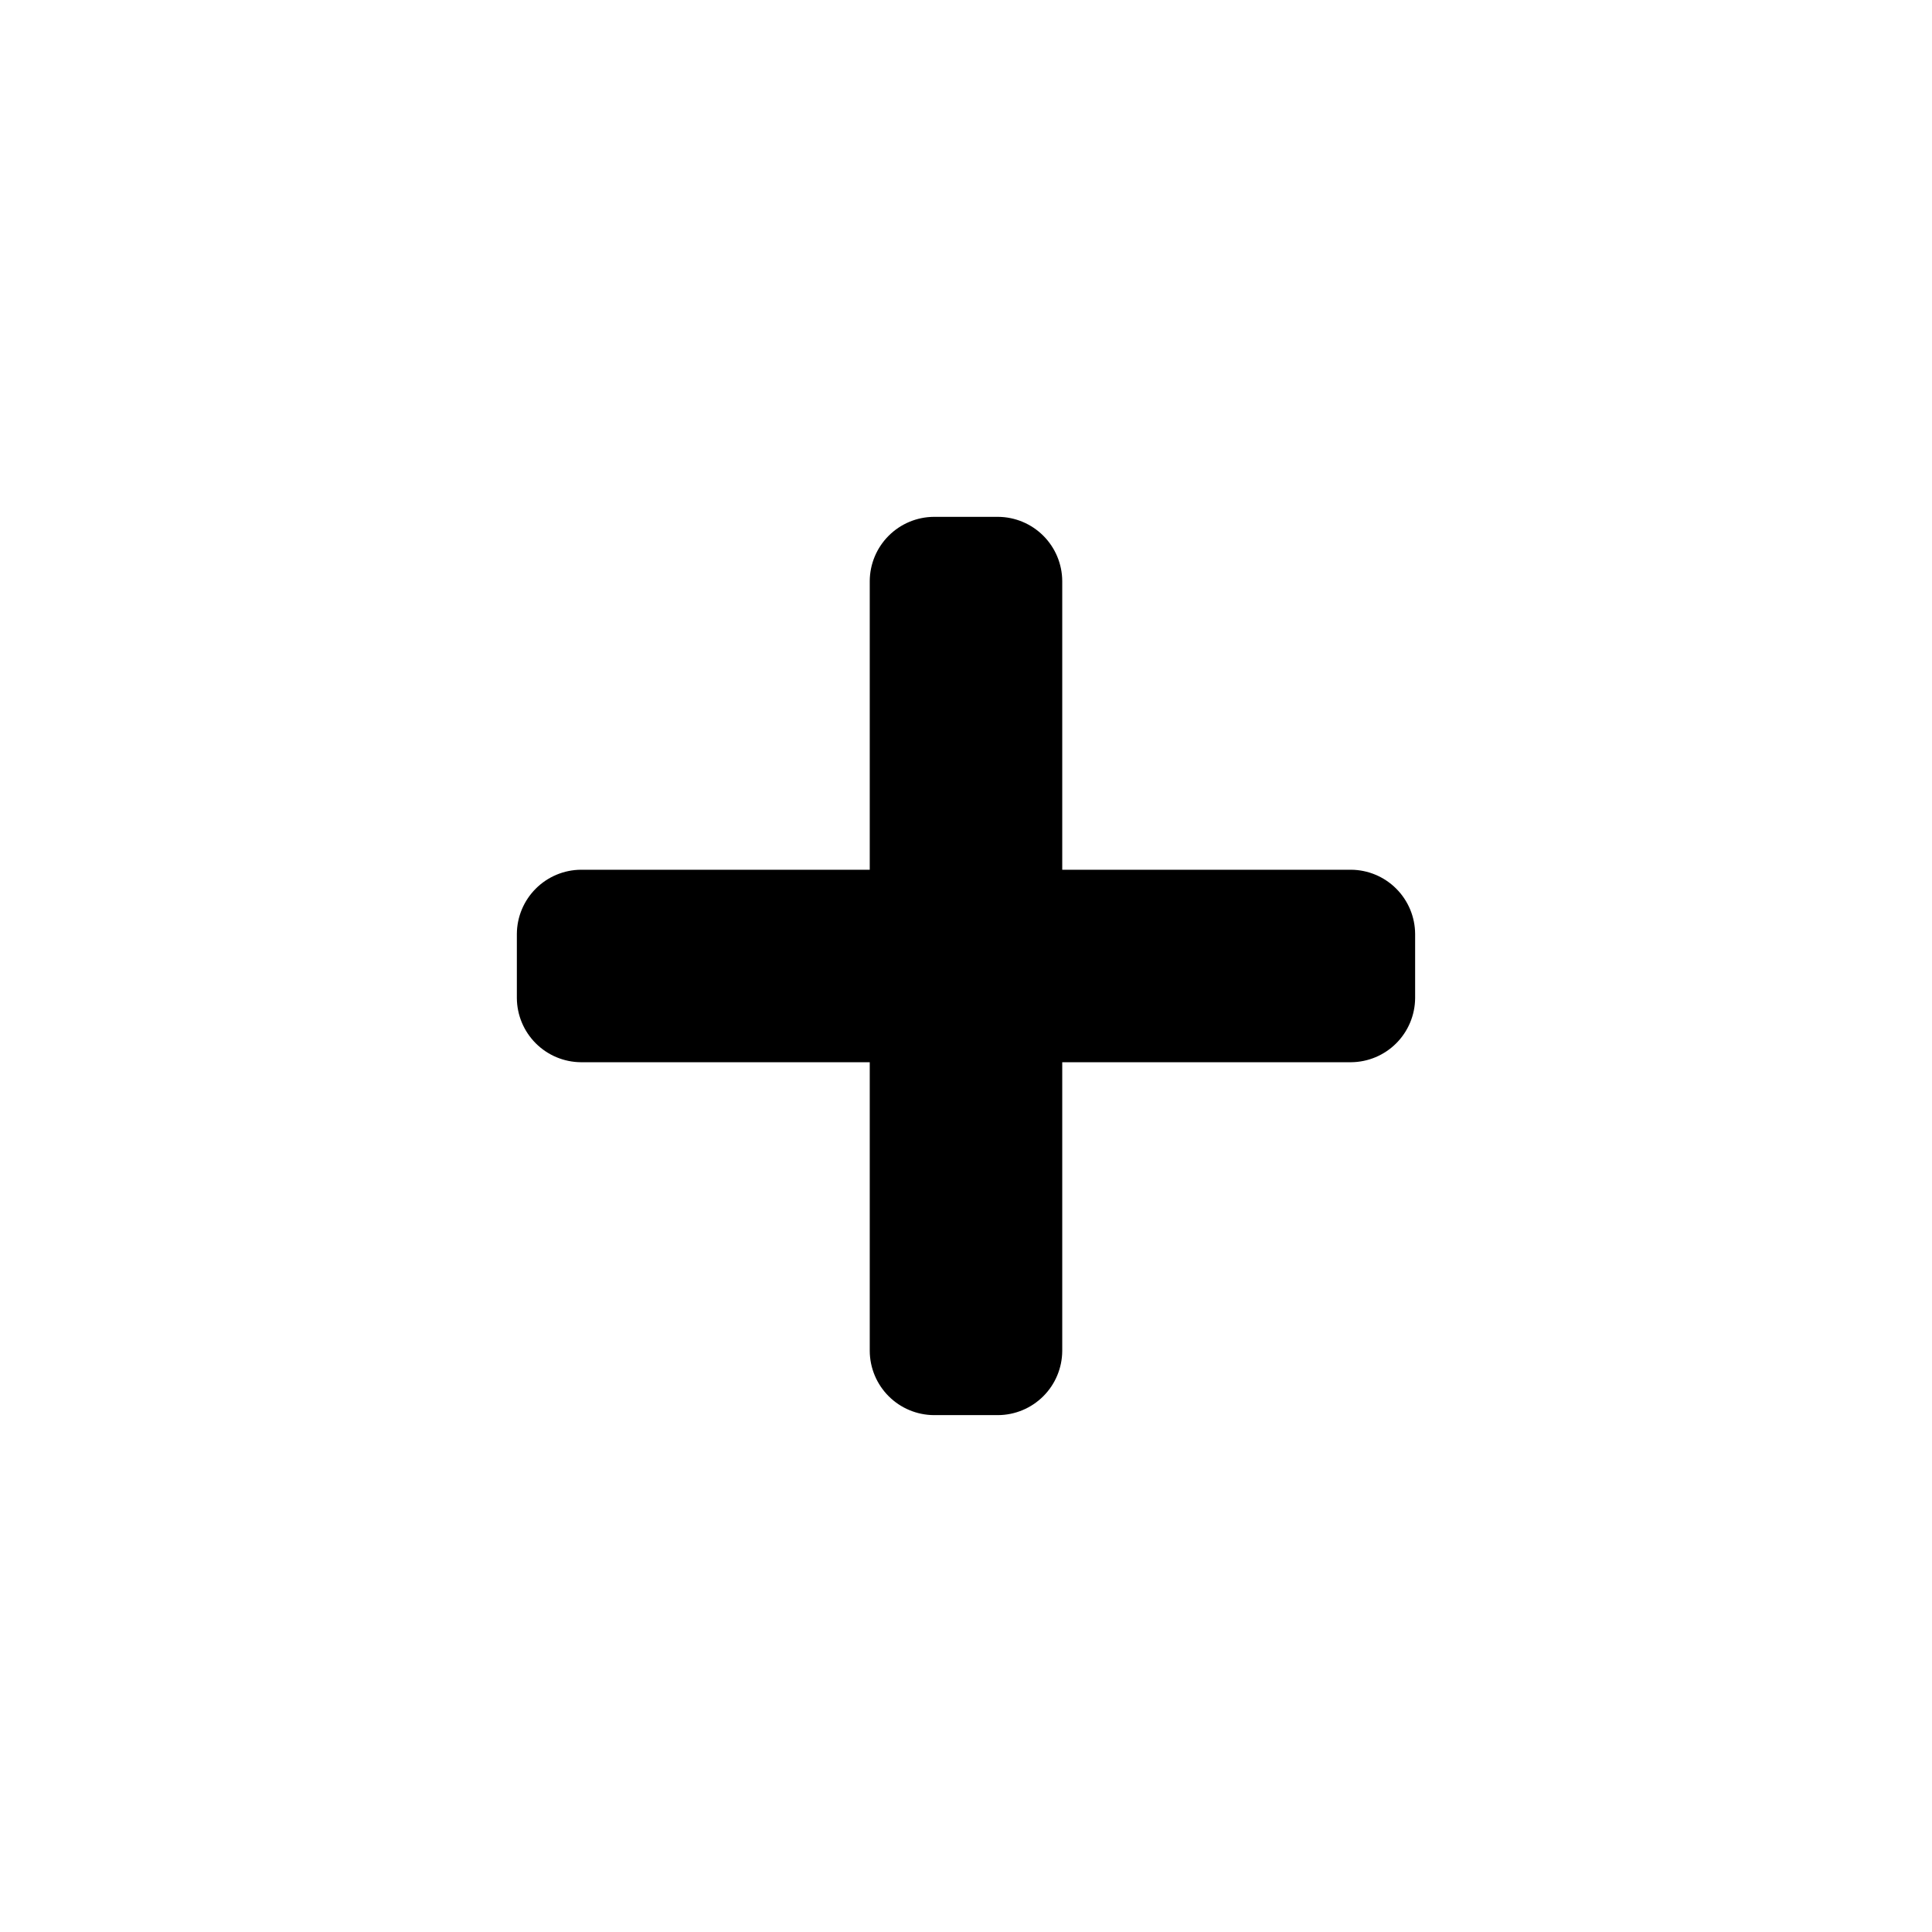
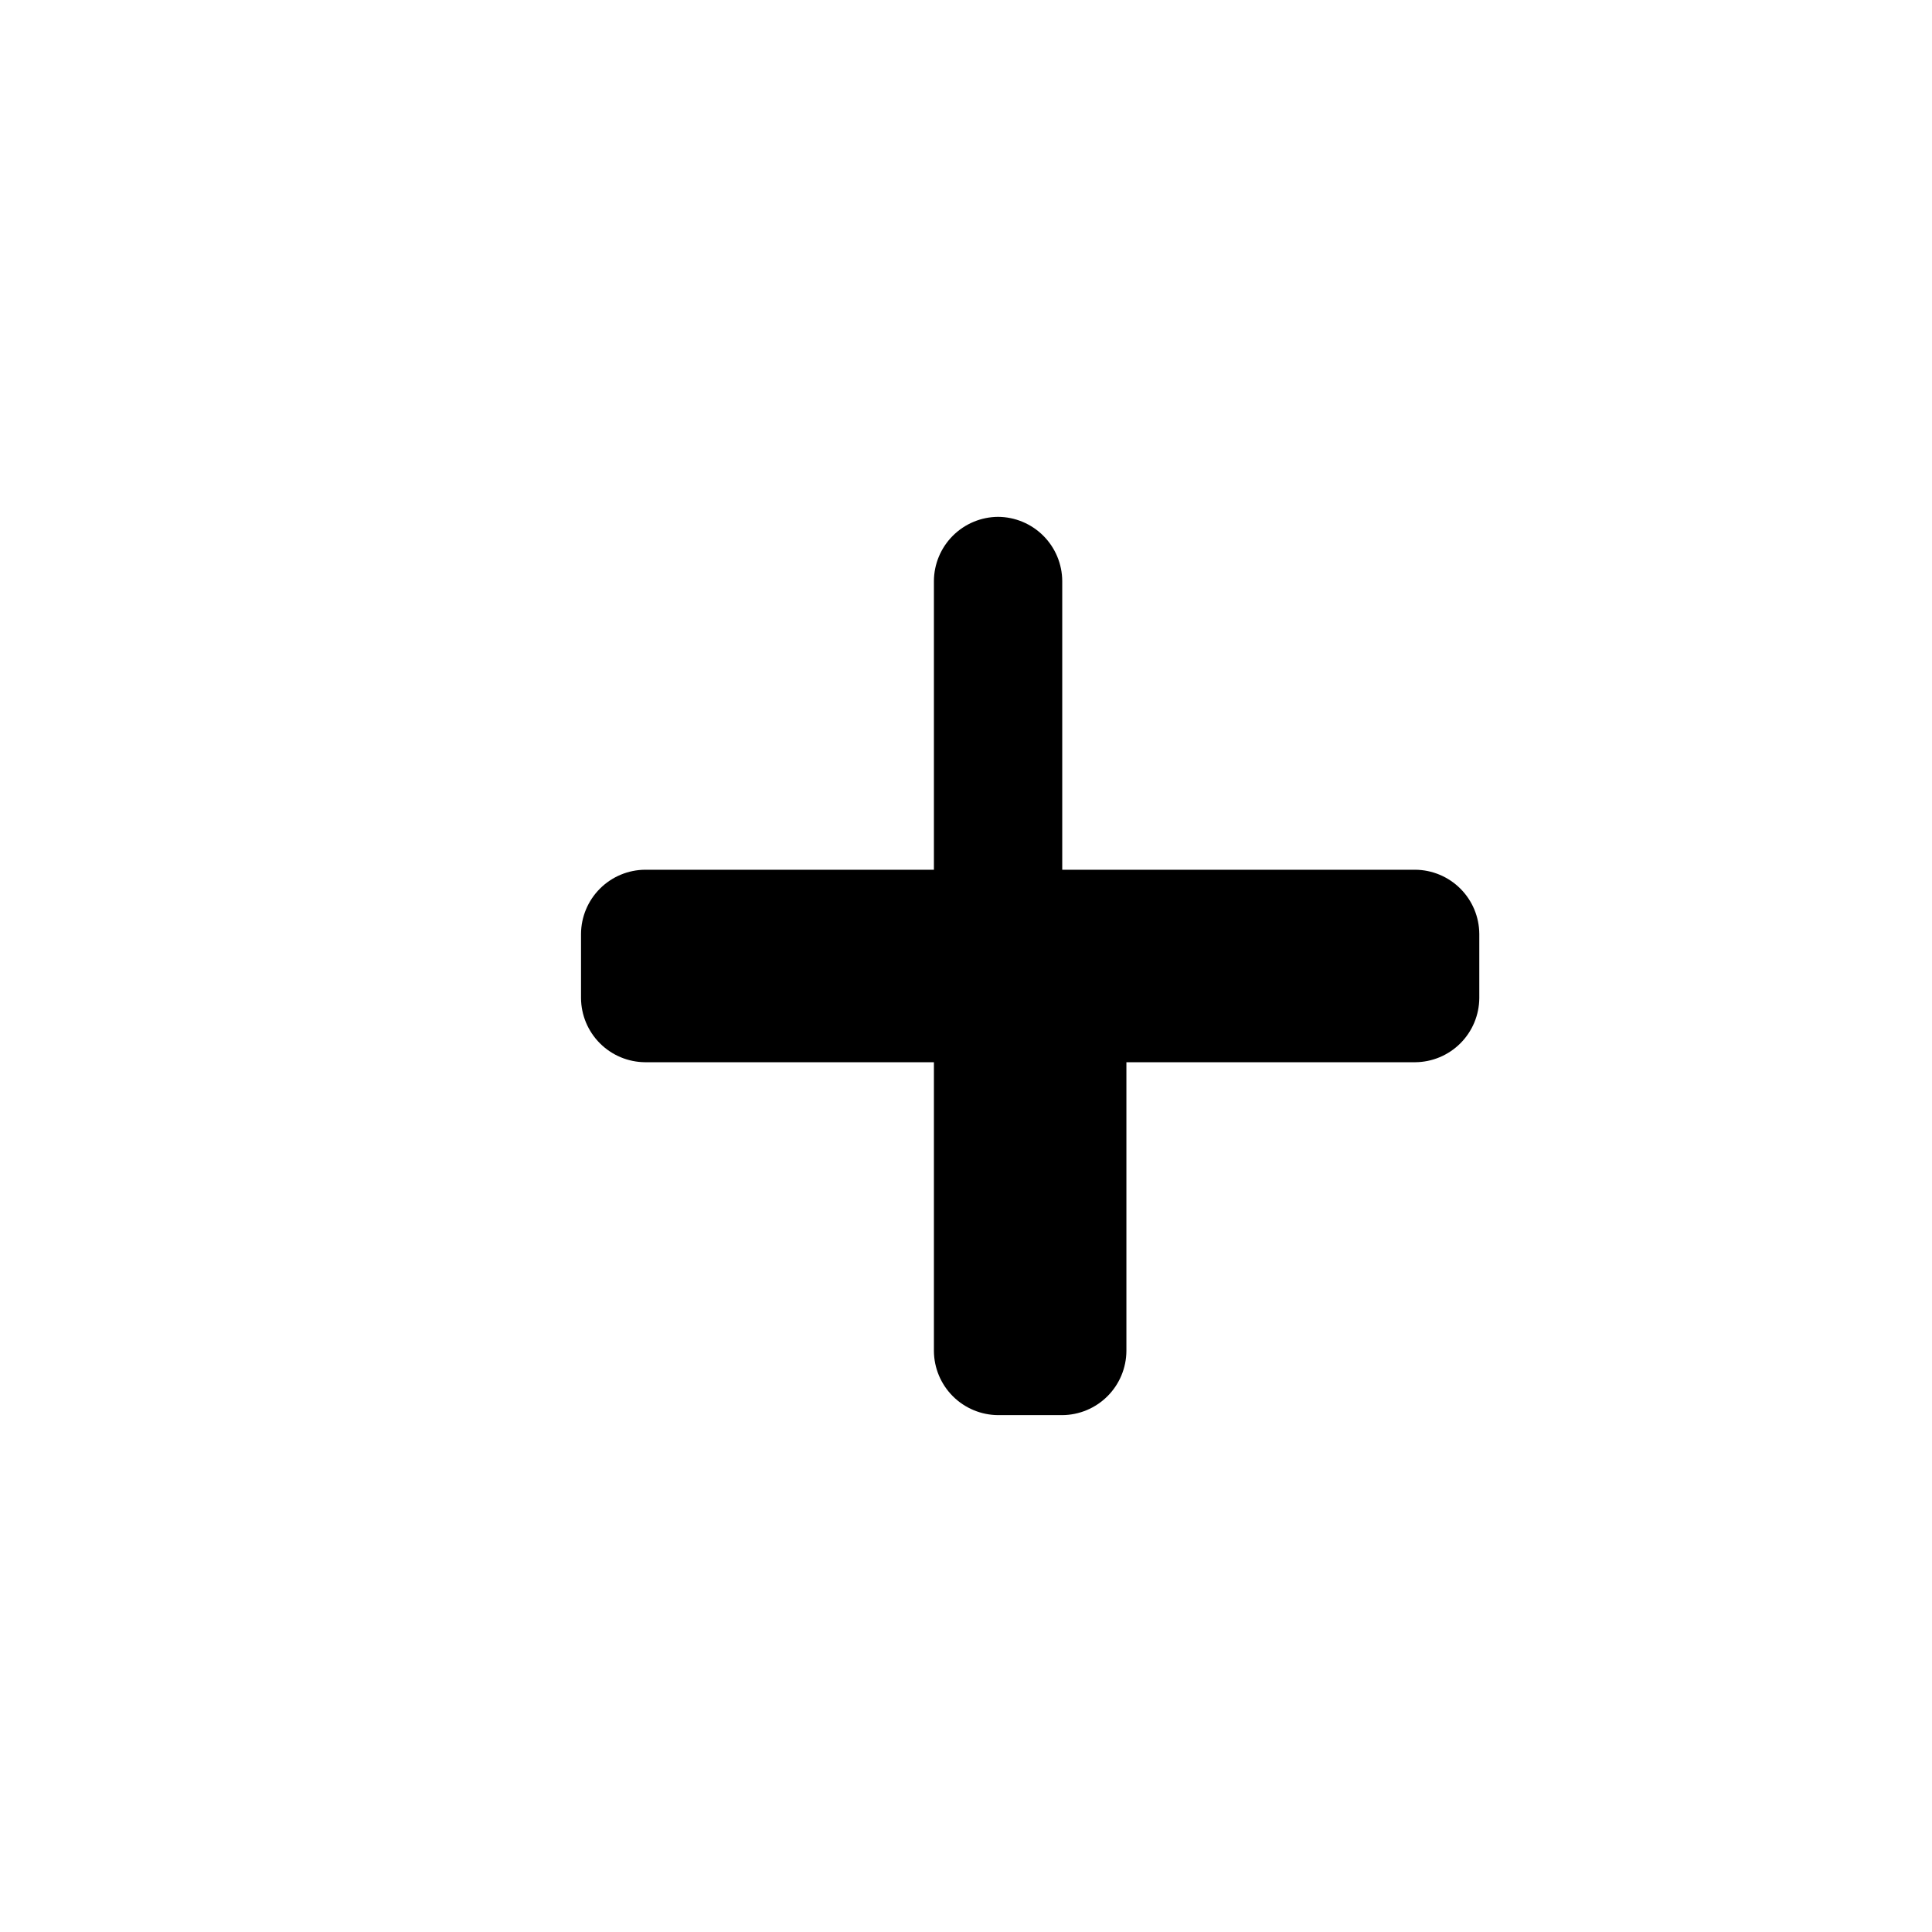
<svg xmlns="http://www.w3.org/2000/svg" fill="#000000" width="800px" height="800px" version="1.1" viewBox="144 144 512 512">
-   <path d="m502.02 374.49h-76.516v-76.516c-0.027-4.5-1.828-8.809-5.012-11.992-3.184-3.184-7.492-4.984-11.992-5.012h-17.004c-4.5 0.027-8.809 1.828-11.992 5.012s-4.984 7.492-5.012 11.992v76.516h-76.516c-4.5 0.027-8.809 1.828-11.992 5.012s-4.984 7.492-5.012 11.992v17.004c0.027 4.5 1.828 8.809 5.012 11.992 3.184 3.184 7.492 4.984 11.992 5.012h76.516v76.516c0.027 4.5 1.828 8.809 5.012 11.992 3.184 3.184 7.492 4.984 11.992 5.012h17.004c4.5-0.027 8.809-1.828 11.992-5.012 3.184-3.184 4.984-7.492 5.012-11.992v-76.516h76.516c4.5-0.027 8.809-1.828 11.992-5.012 3.184-3.184 4.984-7.492 5.012-11.992v-17.004c-0.027-4.5-1.828-8.809-5.012-11.992-3.184-3.184-7.492-4.984-11.992-5.012z" />
+   <path d="m502.02 374.49h-76.516v-76.516c-0.027-4.5-1.828-8.809-5.012-11.992-3.184-3.184-7.492-4.984-11.992-5.012c-4.5 0.027-8.809 1.828-11.992 5.012s-4.984 7.492-5.012 11.992v76.516h-76.516c-4.5 0.027-8.809 1.828-11.992 5.012s-4.984 7.492-5.012 11.992v17.004c0.027 4.5 1.828 8.809 5.012 11.992 3.184 3.184 7.492 4.984 11.992 5.012h76.516v76.516c0.027 4.5 1.828 8.809 5.012 11.992 3.184 3.184 7.492 4.984 11.992 5.012h17.004c4.5-0.027 8.809-1.828 11.992-5.012 3.184-3.184 4.984-7.492 5.012-11.992v-76.516h76.516c4.5-0.027 8.809-1.828 11.992-5.012 3.184-3.184 4.984-7.492 5.012-11.992v-17.004c-0.027-4.5-1.828-8.809-5.012-11.992-3.184-3.184-7.492-4.984-11.992-5.012z" />
</svg>